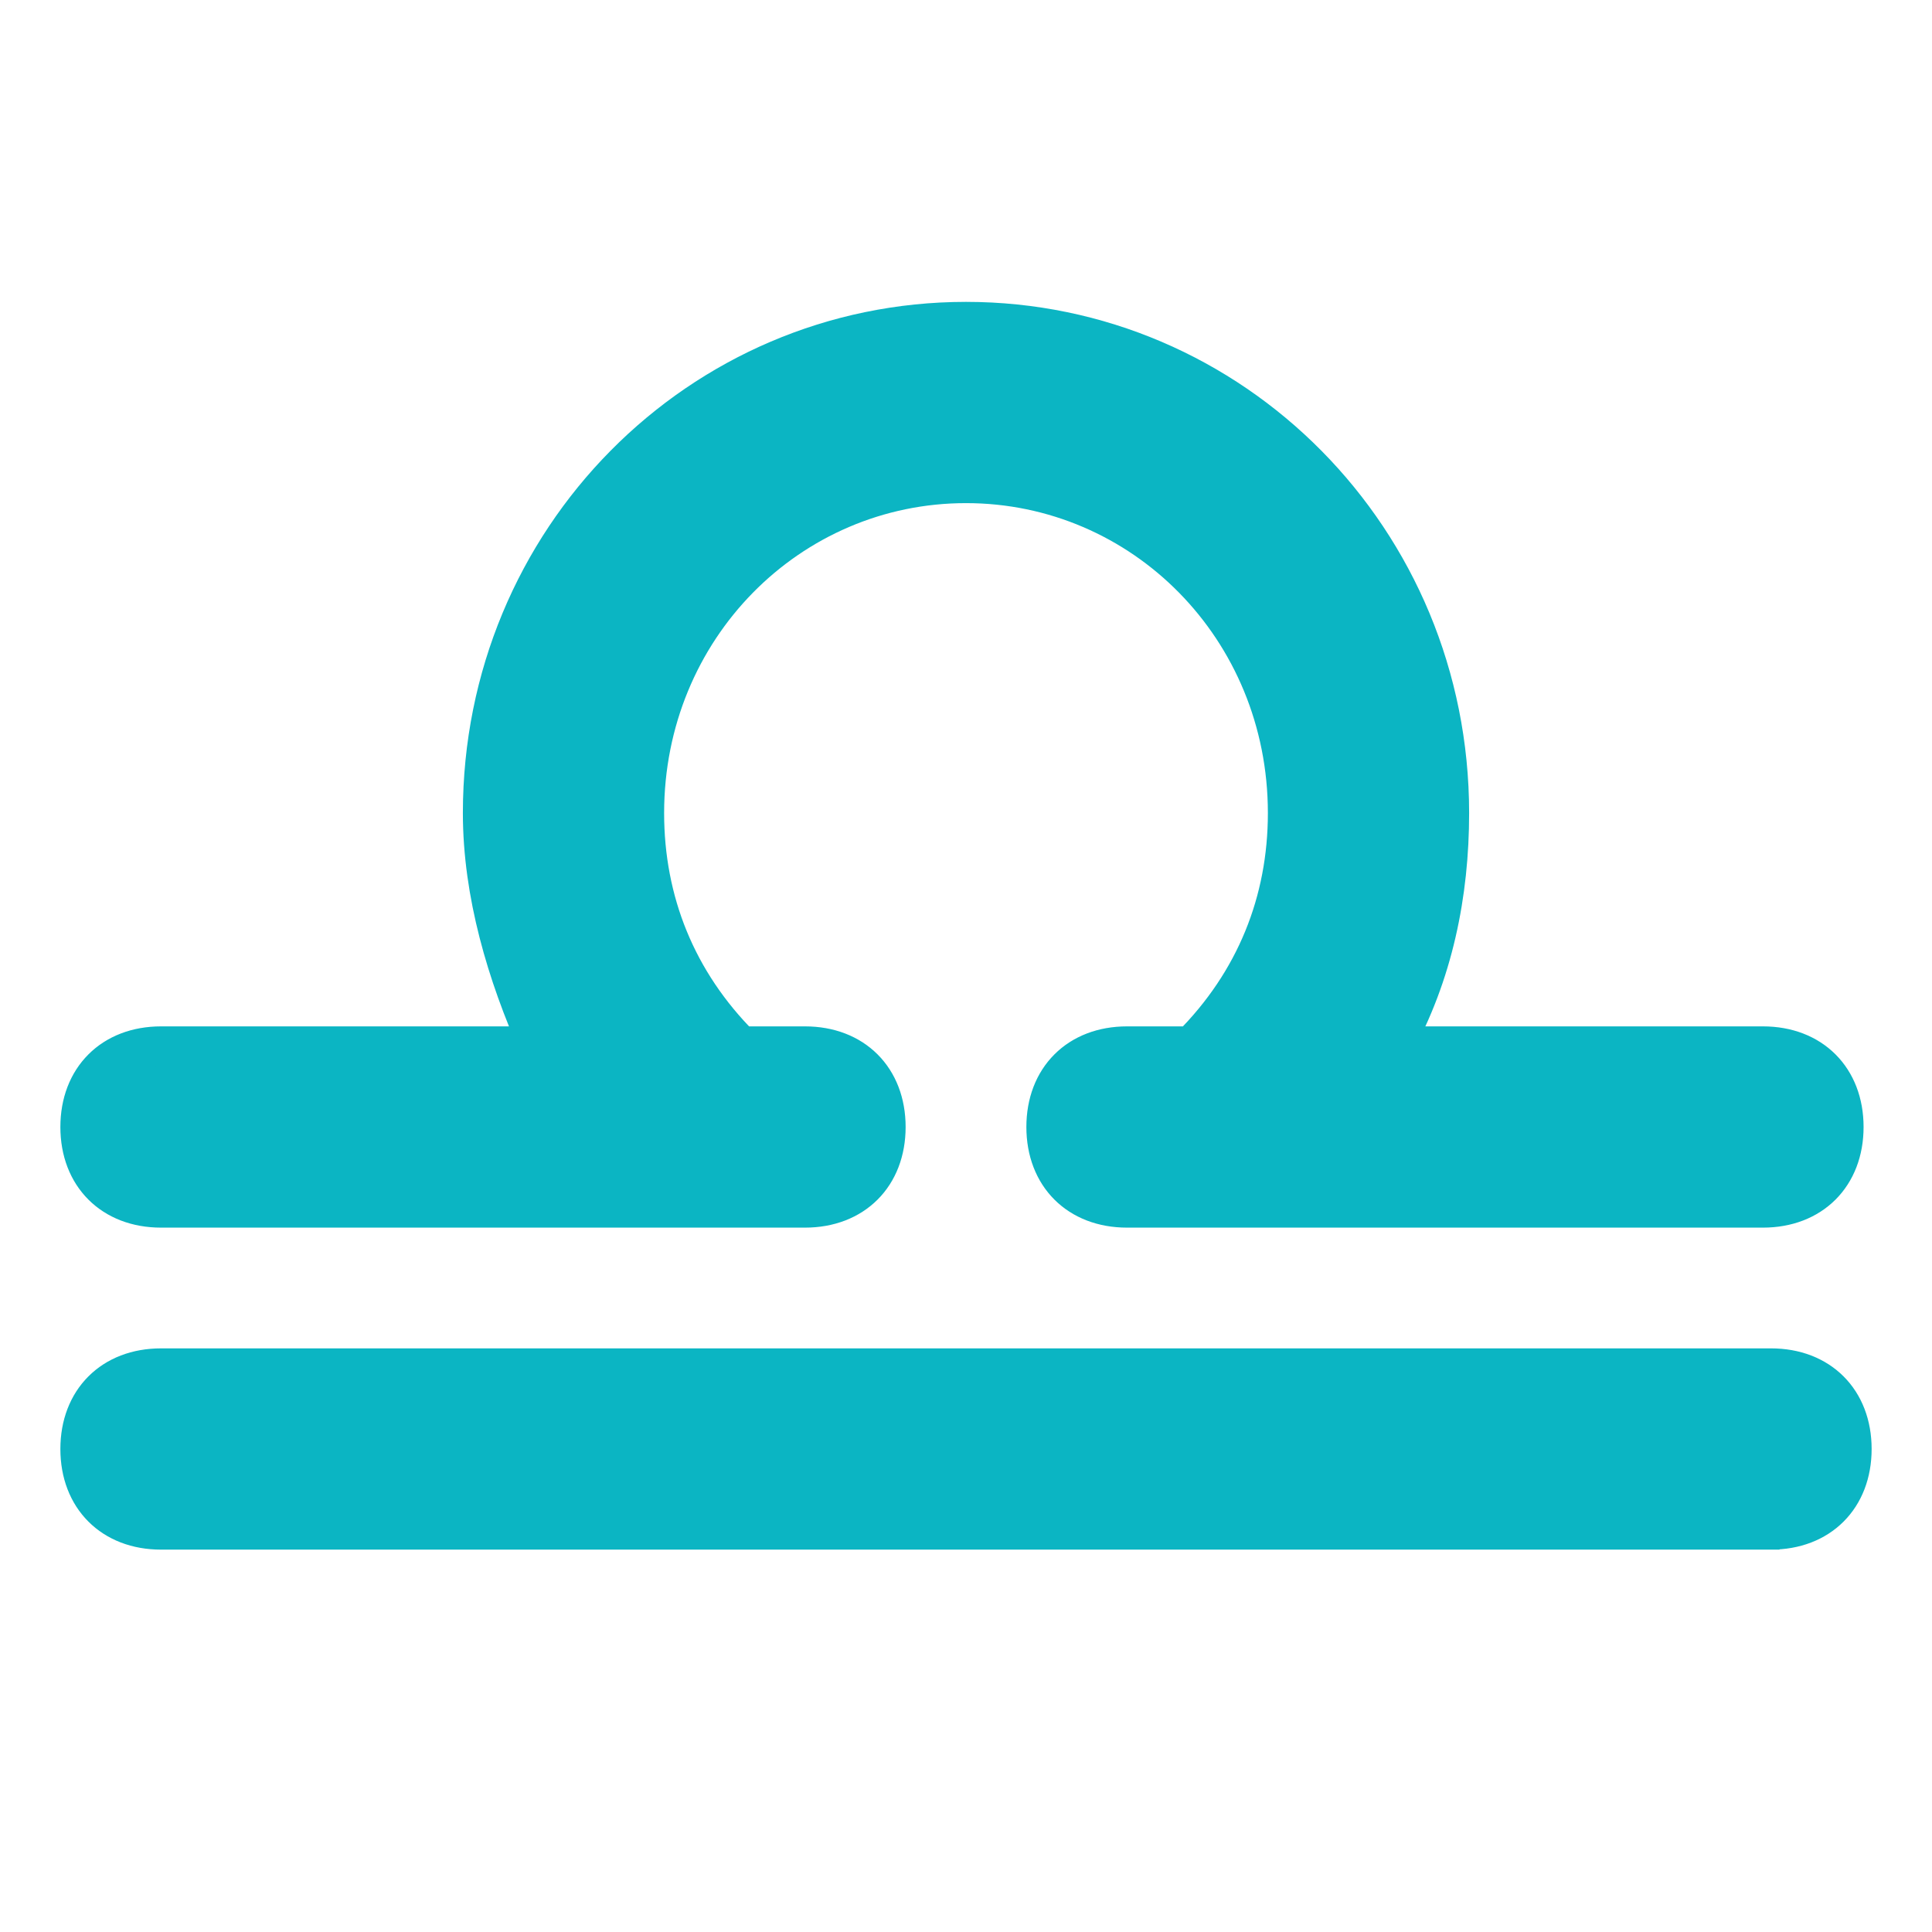
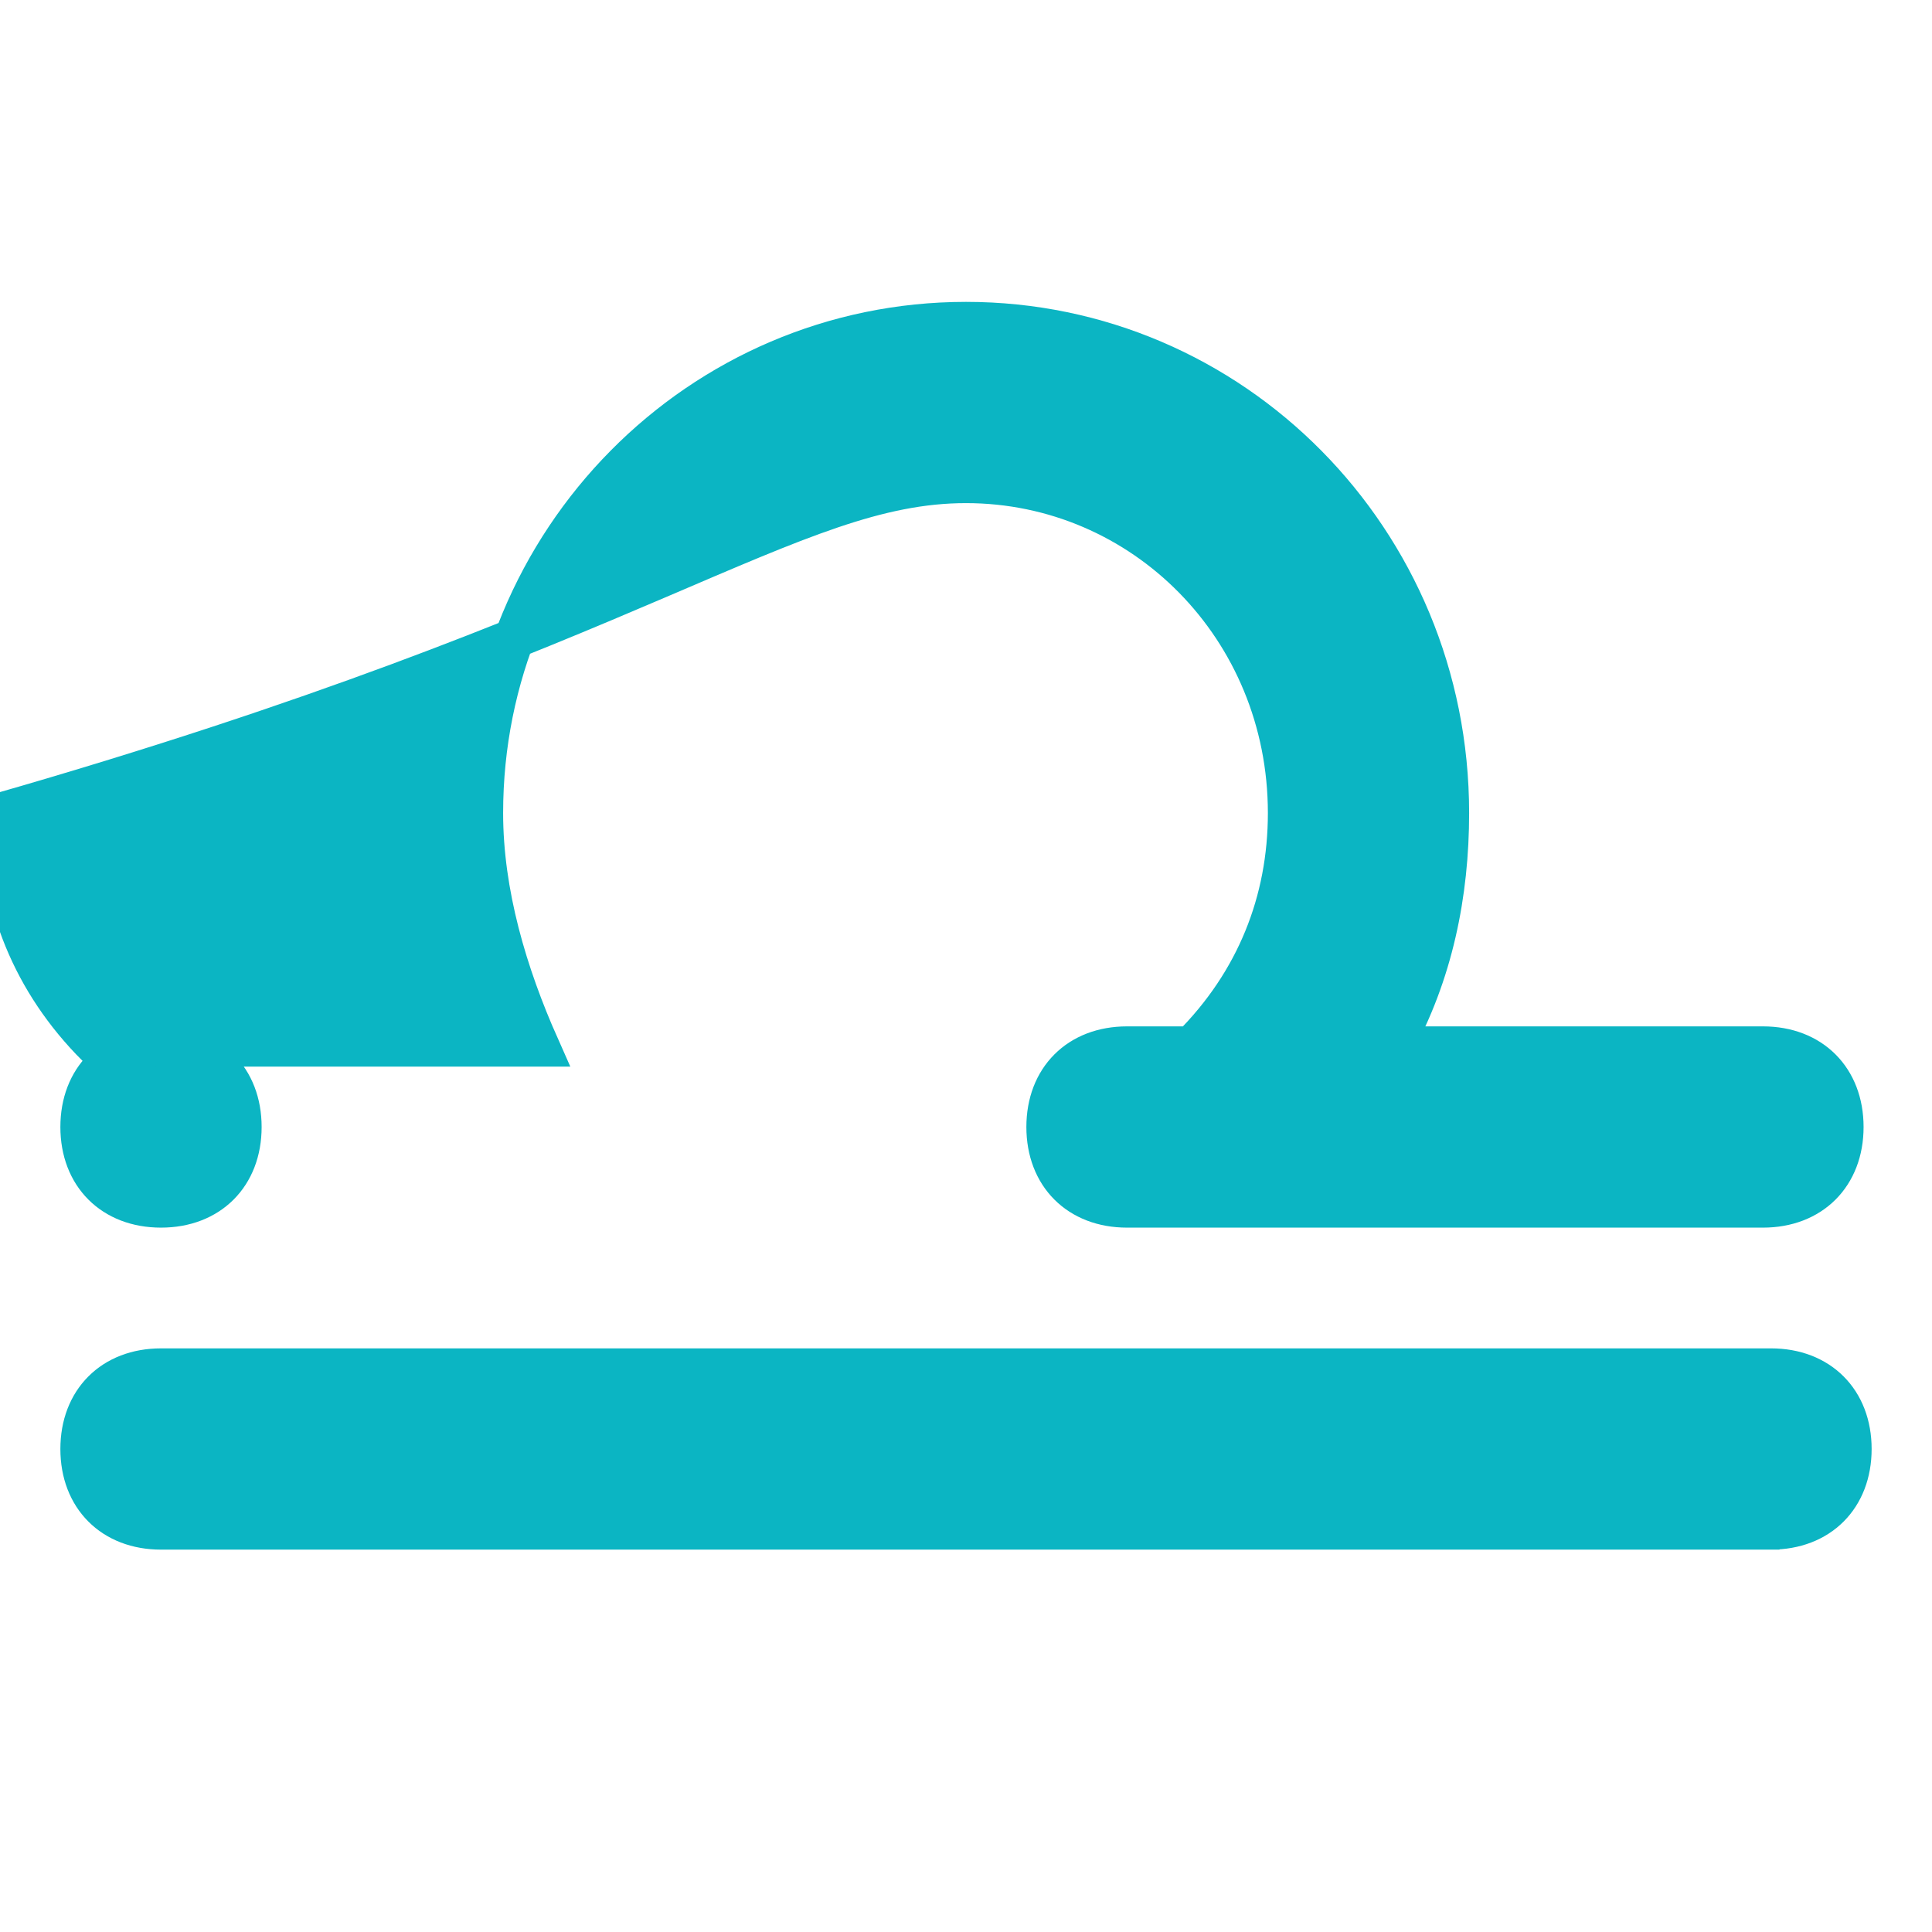
<svg xmlns="http://www.w3.org/2000/svg" fill="#0bb5c3" stroke="#0bb5c3" stroke-width=".5" viewBox="0 0 24 24">
  <title>Libra</title>
-   <path d="M18 10.1C18 6.7 15.3 4 12 4s-6 2.7-6 6.1c0 1 .3 2 .7 2.9H2c-.6 0-1 .4-1 1s.4 1 1 1h8c.6 0 1-.4 1-1s-.4-1-1-1h-.8c-.8-.8-1.2-1.8-1.2-2.9C8 7.8 9.8 6 12 6s4 1.8 4 4.1c0 1.1-.4 2.1-1.2 2.9H14c-.6 0-1 .4-1 1s.4 1 1 1h7.9c.6 0 1-.4 1-1s-.4-1-1-1h-4.6c.5-.9.7-1.9.7-2.9zm4 8.9c.6 0 1-.4 1-1s-.4-1-1-1H2c-.6 0-1 .4-1 1s.4 1 1 1h20z" />
+   <path d="M18 10.1C18 6.7 15.3 4 12 4s-6 2.7-6 6.1c0 1 .3 2 .7 2.9H2c-.6 0-1 .4-1 1s.4 1 1 1c.6 0 1-.4 1-1s-.4-1-1-1h-.8c-.8-.8-1.2-1.8-1.2-2.9C8 7.8 9.8 6 12 6s4 1.8 4 4.1c0 1.1-.4 2.1-1.2 2.9H14c-.6 0-1 .4-1 1s.4 1 1 1h7.9c.6 0 1-.4 1-1s-.4-1-1-1h-4.6c.5-.9.7-1.9.7-2.9zm4 8.9c.6 0 1-.4 1-1s-.4-1-1-1H2c-.6 0-1 .4-1 1s.4 1 1 1h20z" />
</svg>